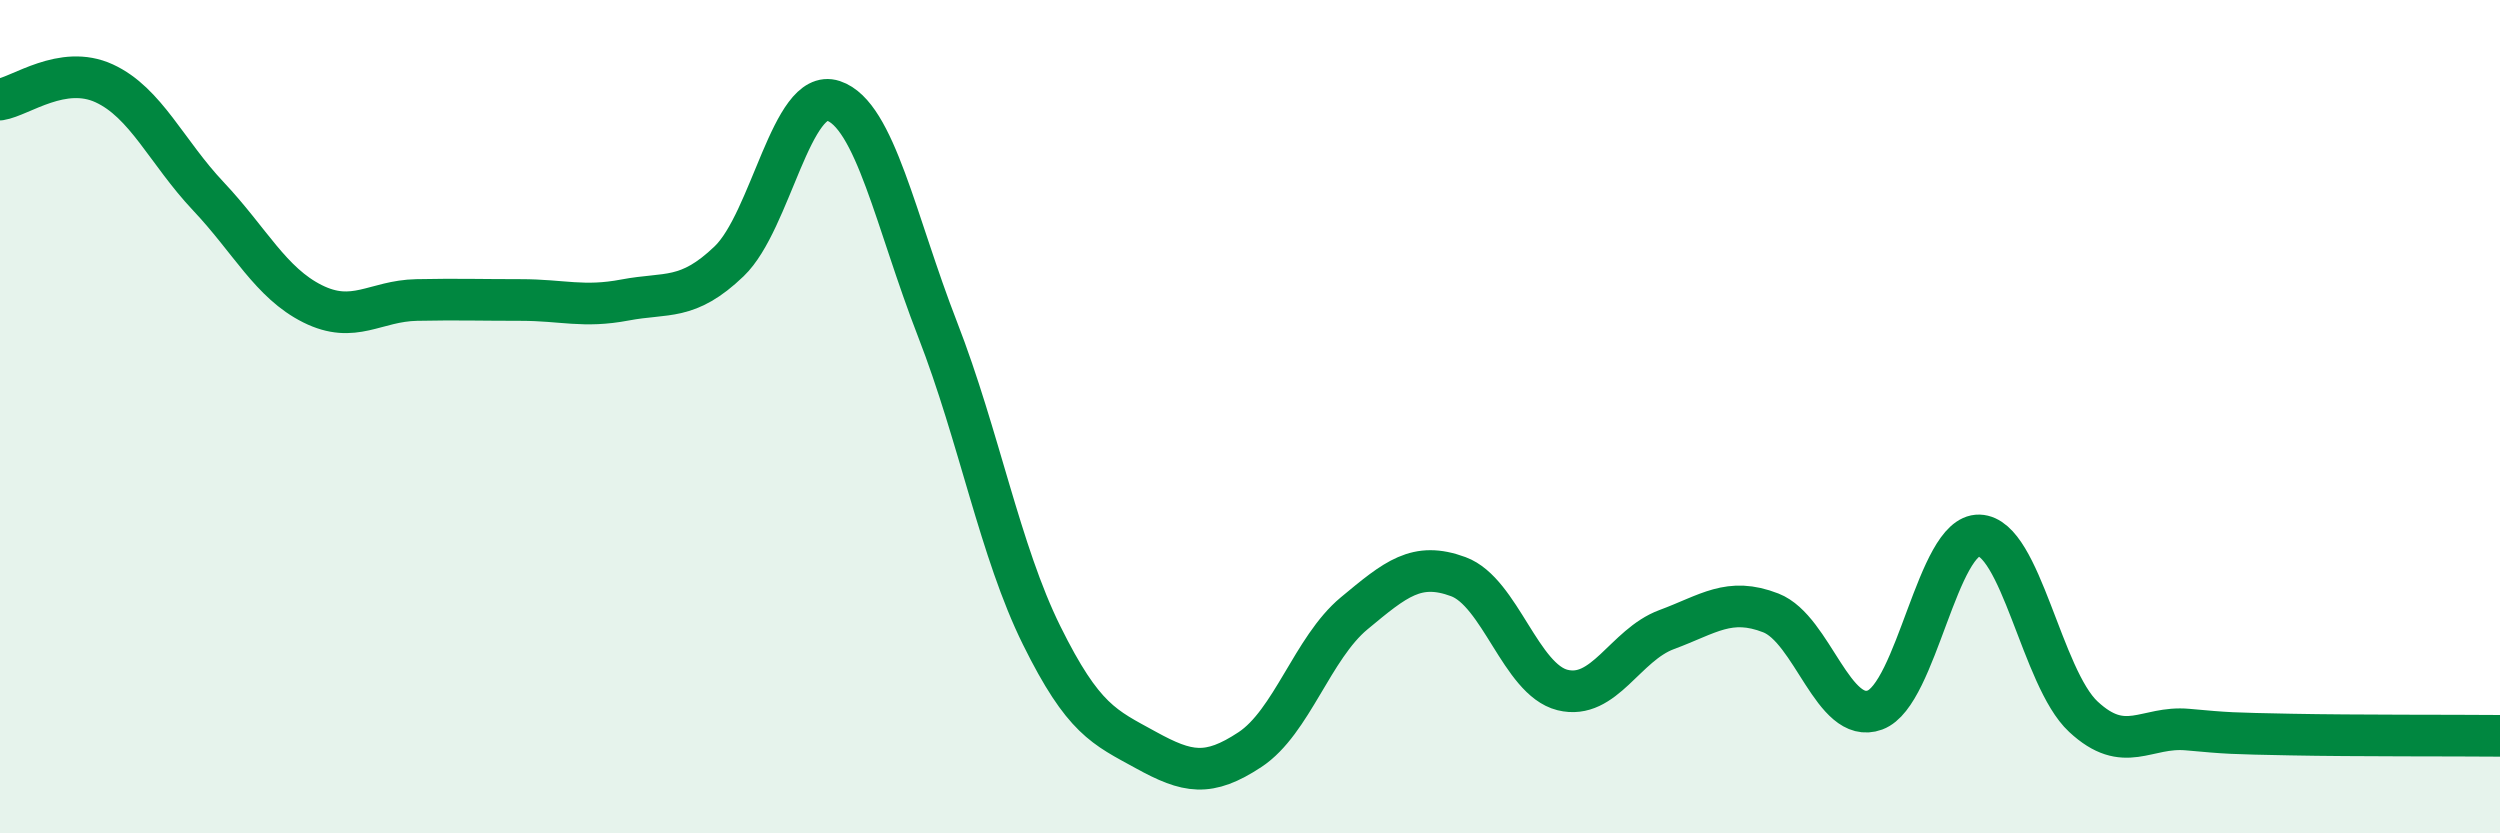
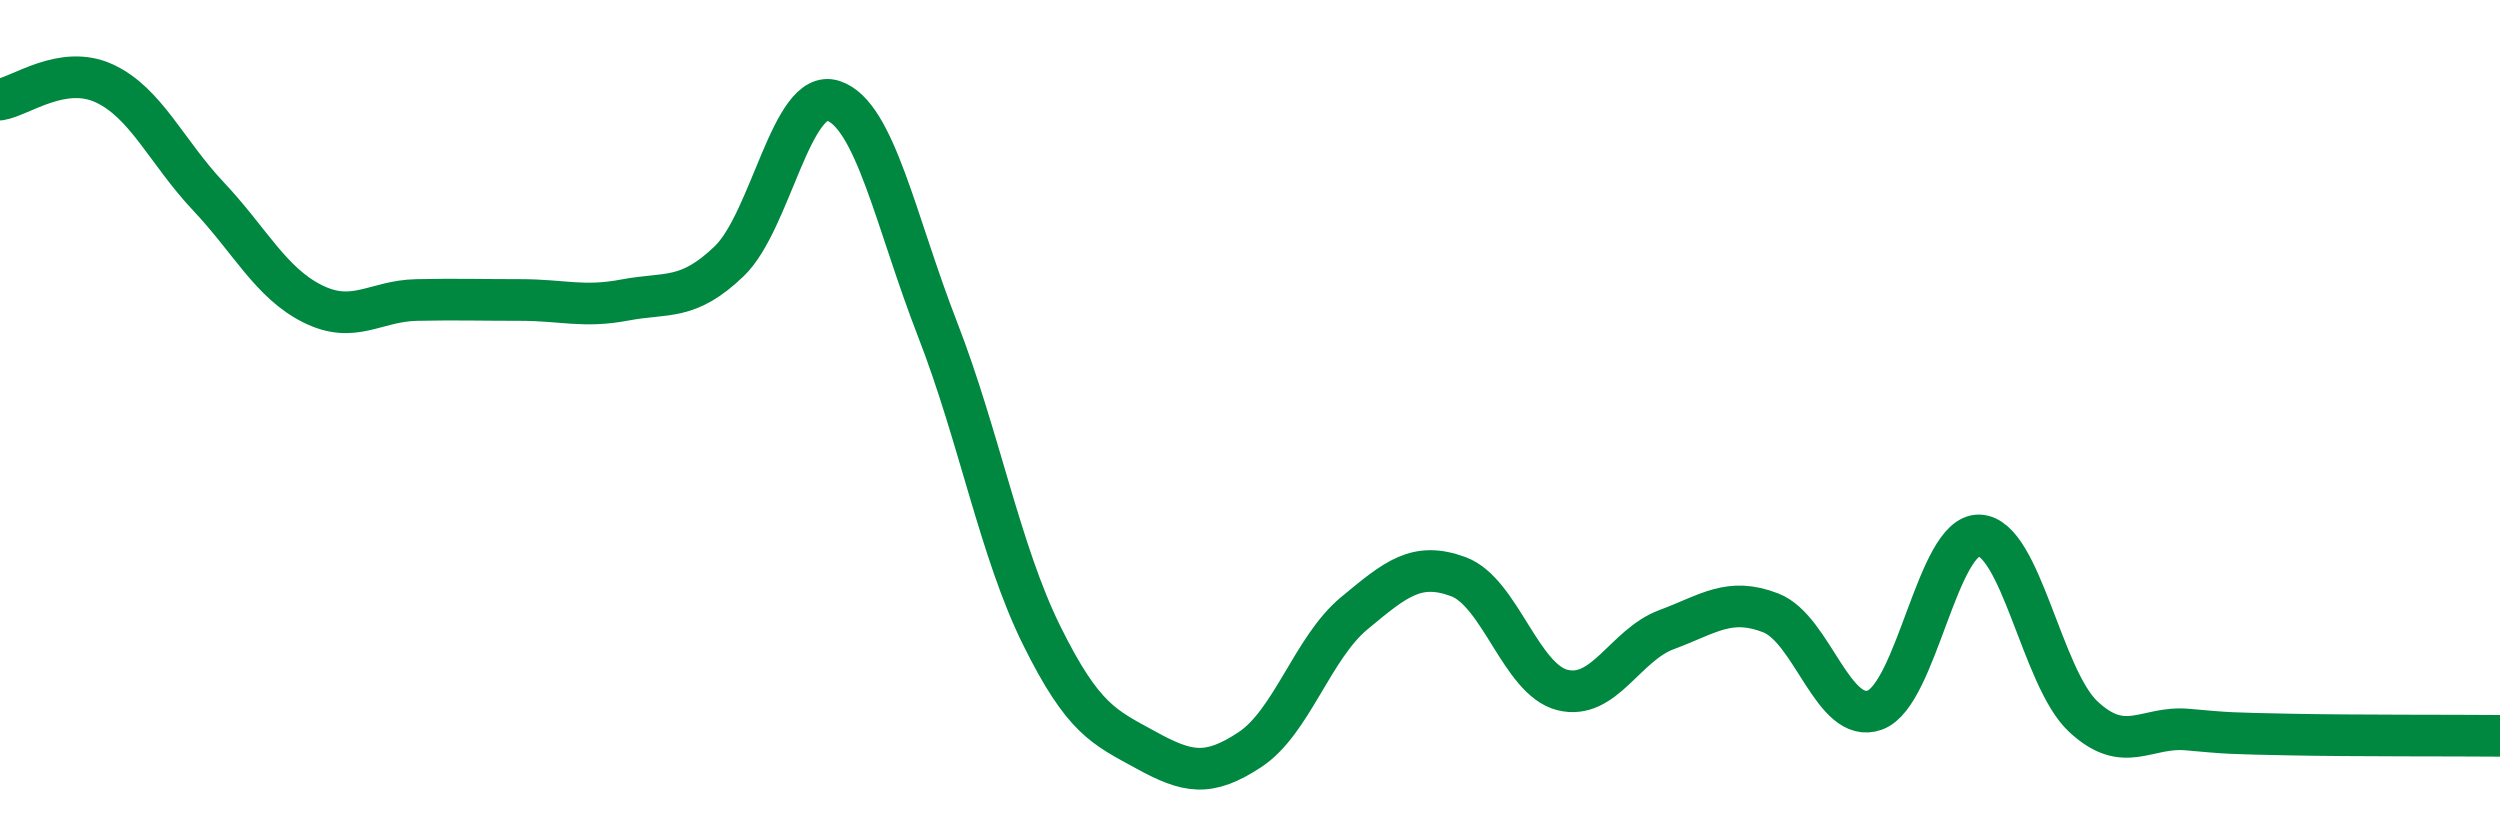
<svg xmlns="http://www.w3.org/2000/svg" width="60" height="20" viewBox="0 0 60 20">
-   <path d="M 0,2.39 C 0.5,2.31 1.5,1.54 2.5,2 C 3.5,2.46 4,3.65 5,4.71 C 6,5.77 6.5,6.79 7.5,7.29 C 8.5,7.79 9,7.22 10,7.2 C 11,7.18 11.5,7.2 12.5,7.2 C 13.5,7.2 14,7.39 15,7.2 C 16,7.01 16.5,7.23 17.5,6.27 C 18.5,5.31 19,2.09 20,2.42 C 21,2.75 21.5,5.33 22.5,7.9 C 23.5,10.47 24,13.23 25,15.25 C 26,17.27 26.5,17.45 27.5,18 C 28.5,18.55 29,18.65 30,17.99 C 31,17.33 31.5,15.55 32.5,14.72 C 33.5,13.89 34,13.47 35,13.84 C 36,14.21 36.5,16.31 37.5,16.56 C 38.5,16.81 39,15.48 40,15.11 C 41,14.74 41.5,14.32 42.5,14.71 C 43.5,15.1 44,17.41 45,17.04 C 46,16.67 46.5,12.82 47.5,12.85 C 48.5,12.88 49,16.27 50,17.2 C 51,18.13 51.5,17.42 52.5,17.51 C 53.5,17.6 53.5,17.6 55,17.63 C 56.5,17.66 59,17.65 60,17.66L60 20L0 20Z" fill="#008740" opacity="0.1" stroke-linecap="round" stroke-linejoin="round" />
  <path d="M 0,2.39 C 0.5,2.31 1.5,1.54 2.5,2 C 3.5,2.46 4,3.65 5,4.71 C 6,5.77 6.5,6.79 7.5,7.29 C 8.5,7.79 9,7.22 10,7.2 C 11,7.18 11.5,7.2 12.5,7.2 C 13.5,7.2 14,7.39 15,7.2 C 16,7.01 16.5,7.23 17.5,6.27 C 18.5,5.31 19,2.09 20,2.42 C 21,2.75 21.5,5.33 22.5,7.9 C 23.5,10.47 24,13.23 25,15.25 C 26,17.27 26.5,17.45 27.5,18 C 28.5,18.55 29,18.65 30,17.99 C 31,17.33 31.5,15.55 32.5,14.72 C 33.5,13.89 34,13.47 35,13.84 C 36,14.21 36.5,16.31 37.5,16.56 C 38.5,16.81 39,15.48 40,15.11 C 41,14.74 41.5,14.32 42.5,14.71 C 43.5,15.1 44,17.41 45,17.04 C 46,16.67 46.5,12.82 47.5,12.85 C 48.5,12.88 49,16.27 50,17.2 C 51,18.13 51.5,17.42 52.5,17.51 C 53.5,17.6 53.5,17.6 55,17.63 C 56.5,17.66 59,17.65 60,17.66" stroke="#008740" stroke-width="1" fill="none" stroke-linecap="round" stroke-linejoin="round" />
</svg>